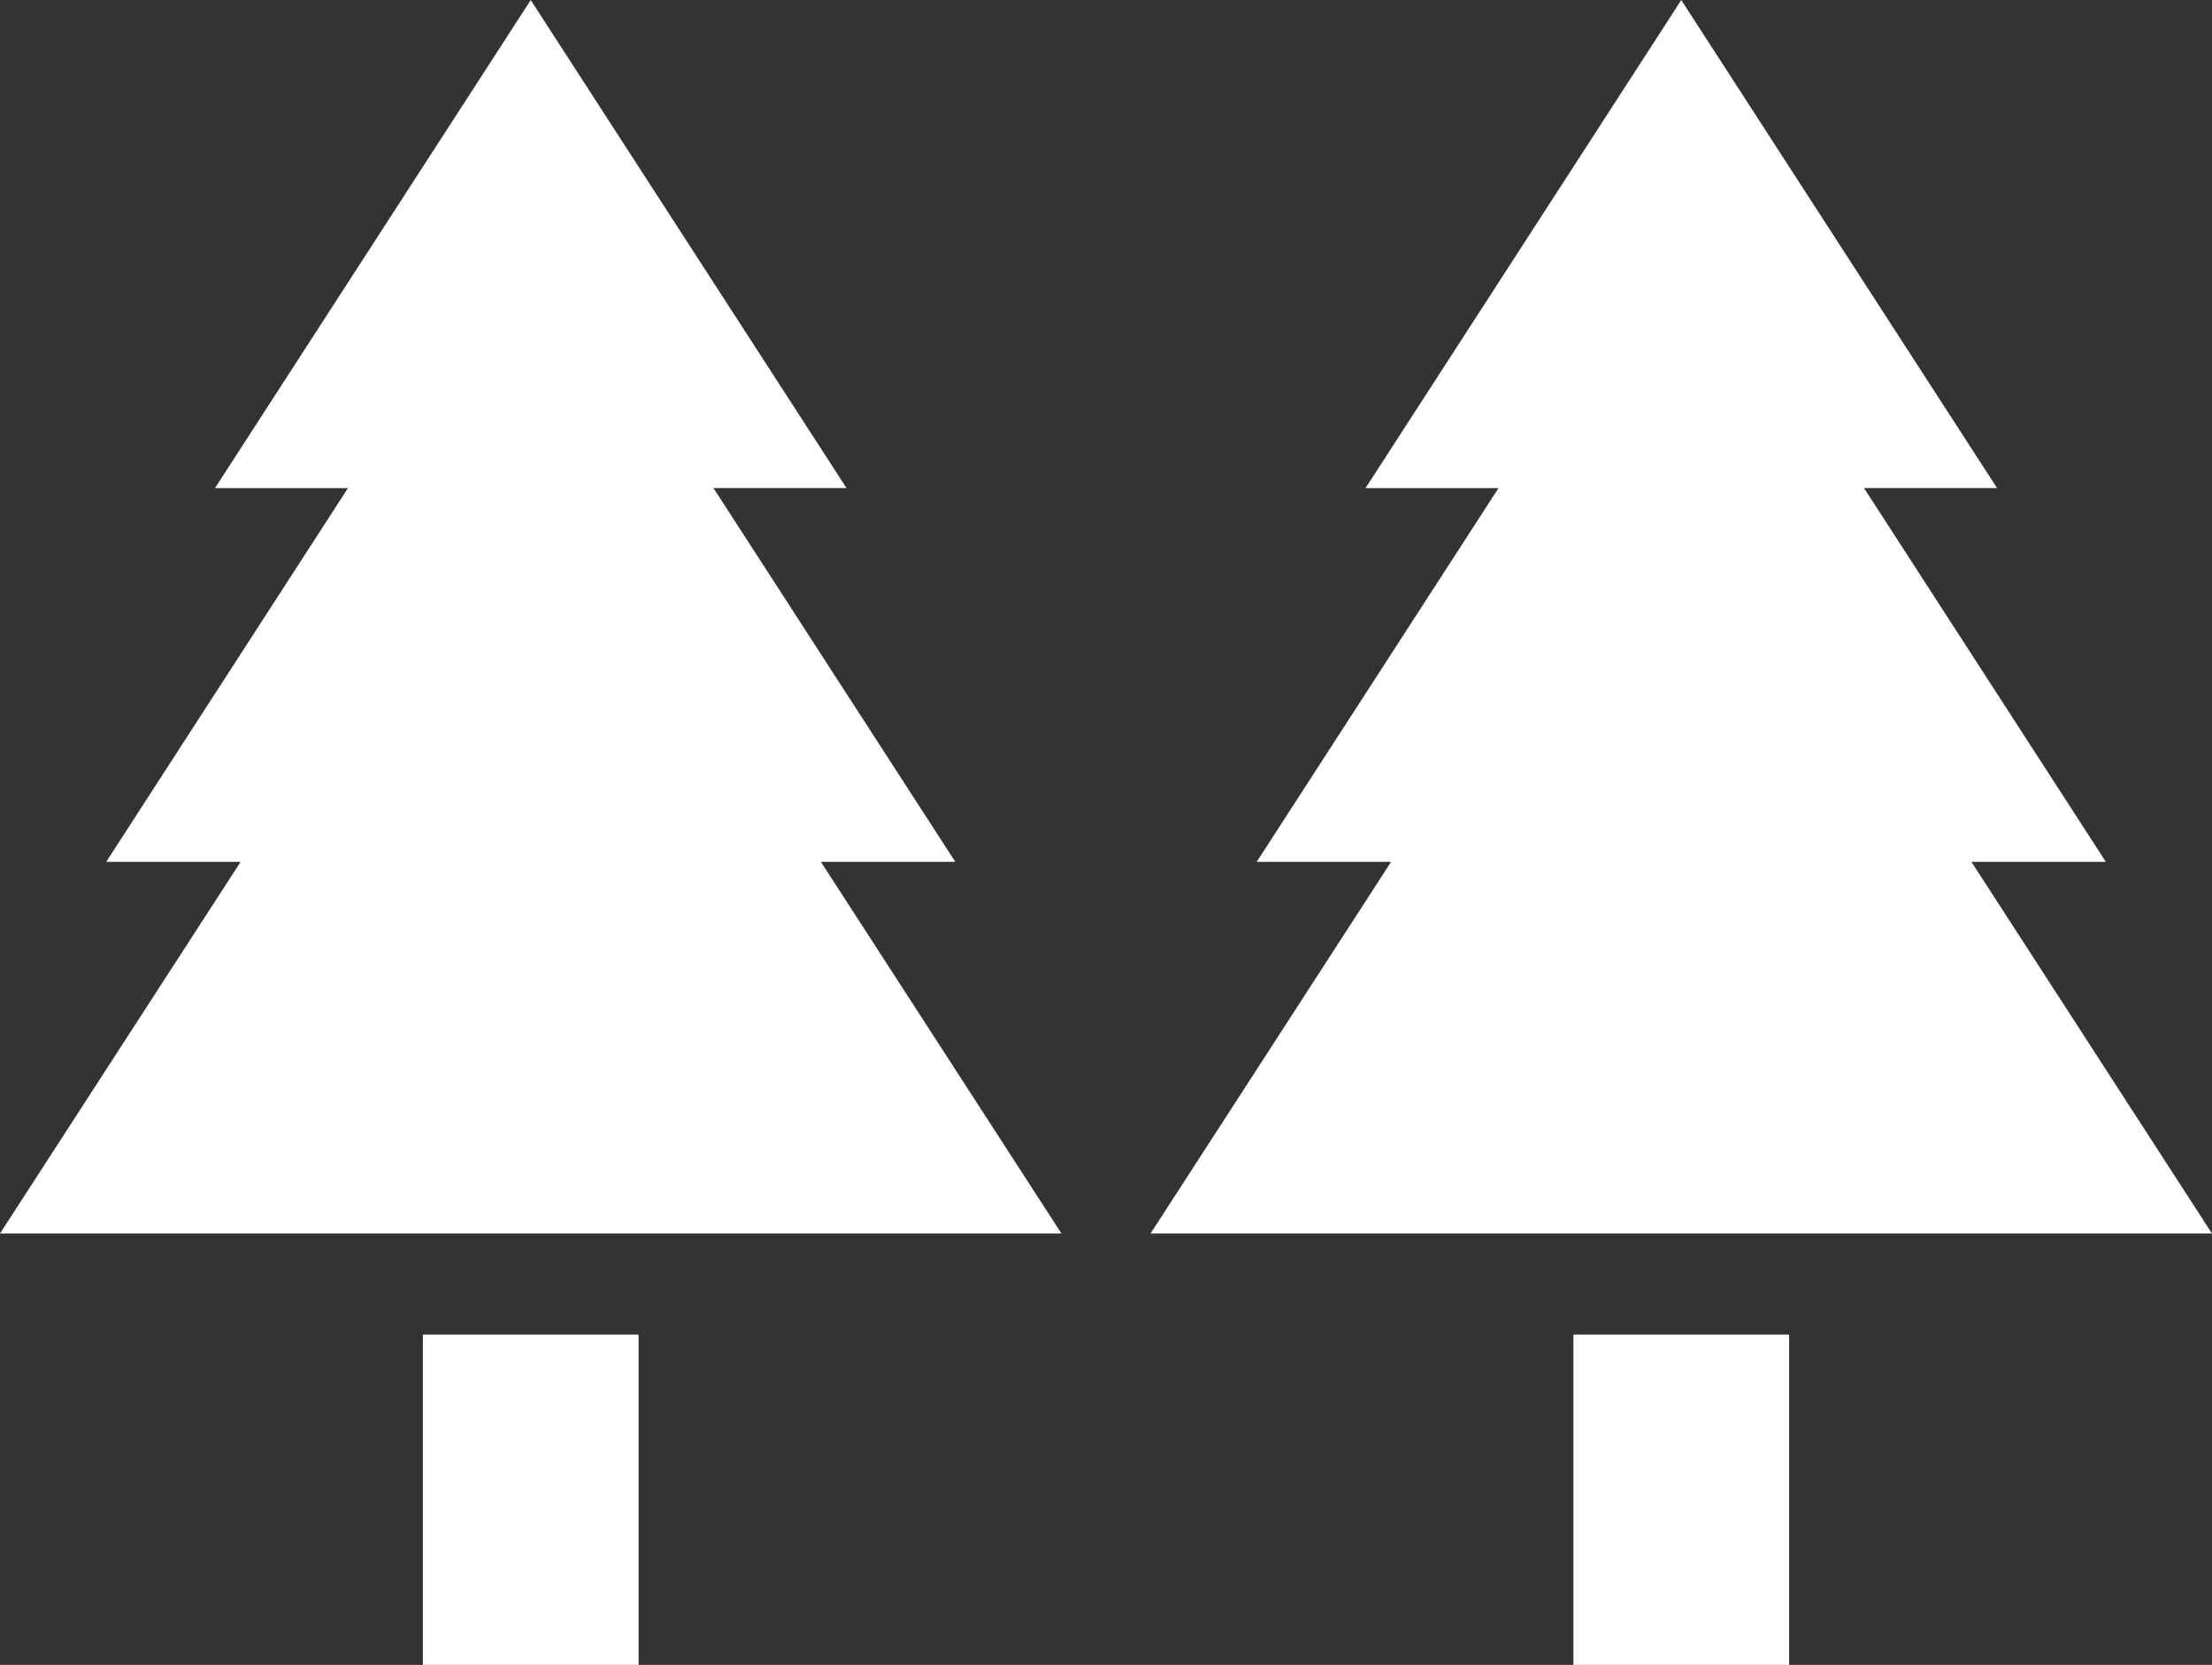
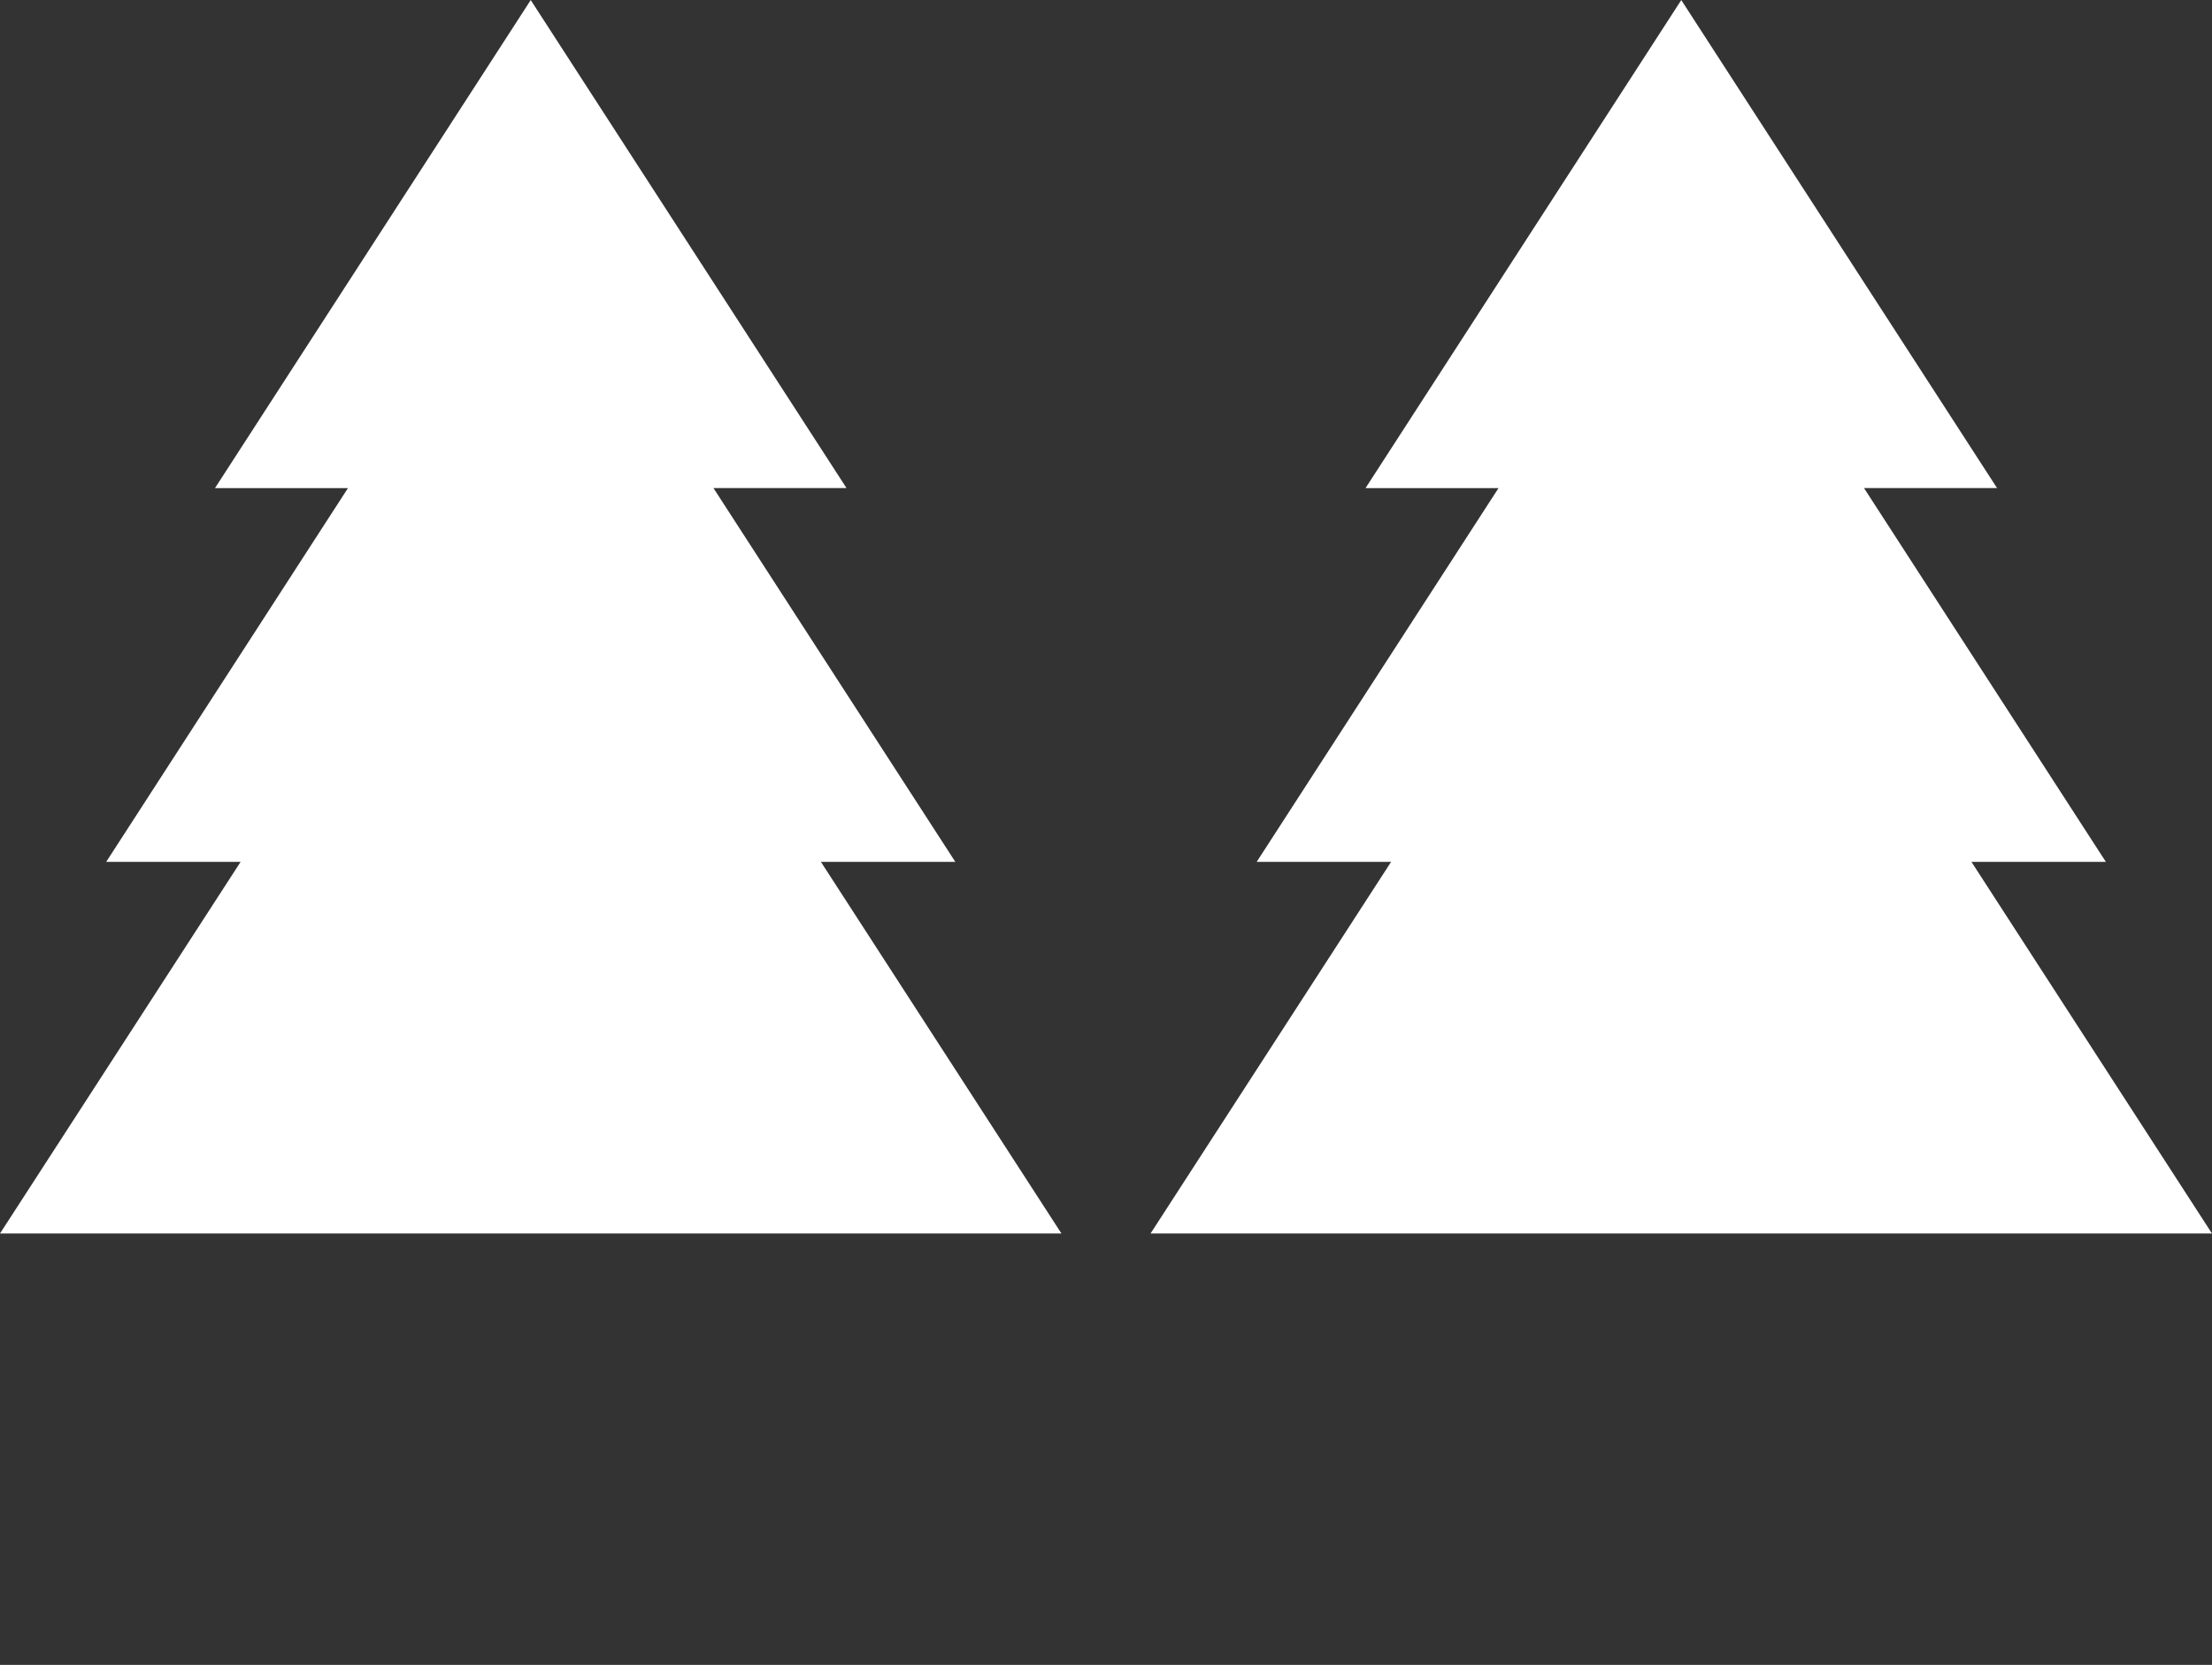
<svg xmlns="http://www.w3.org/2000/svg" width="103.68" height="78.044" viewBox="0 0 103.68 78.044">
  <rect x="0" y="0" width="103.68" height="78.044" fill="#333333" stroke="none" />
  <g id="木と木で林_そんなフリーアイコン" data-name="木と木で林。そんなフリーアイコン" transform="translate(0 -63.297)">
-     <rect id="Rectangle_1581" data-name="Rectangle 1581" width="10.112" height="15.482" transform="translate(19.82 125.86)" fill="#fff" />
    <path id="Path_468" data-name="Path 468" d="M49.752,121.12,38.478,103.7h6.3L33.441,86.176h6.236L24.876,63.3l-14.8,22.879h6.233L4.977,103.7h6.3L0,121.12Z" fill="#fff" />
-     <rect id="Rectangle_1582" data-name="Rectangle 1582" width="10.112" height="15.482" transform="translate(73.748 125.86)" fill="#fff" />
    <path id="Path_469" data-name="Path 469" d="M316.064,121.12,304.791,103.7h6.3L299.754,86.176h6.236L291.189,63.3l-14.8,22.879h6.233L271.287,103.7h6.3L266.313,121.12Z" transform="translate(-212.385)" fill="#fff" />
  </g>
</svg>